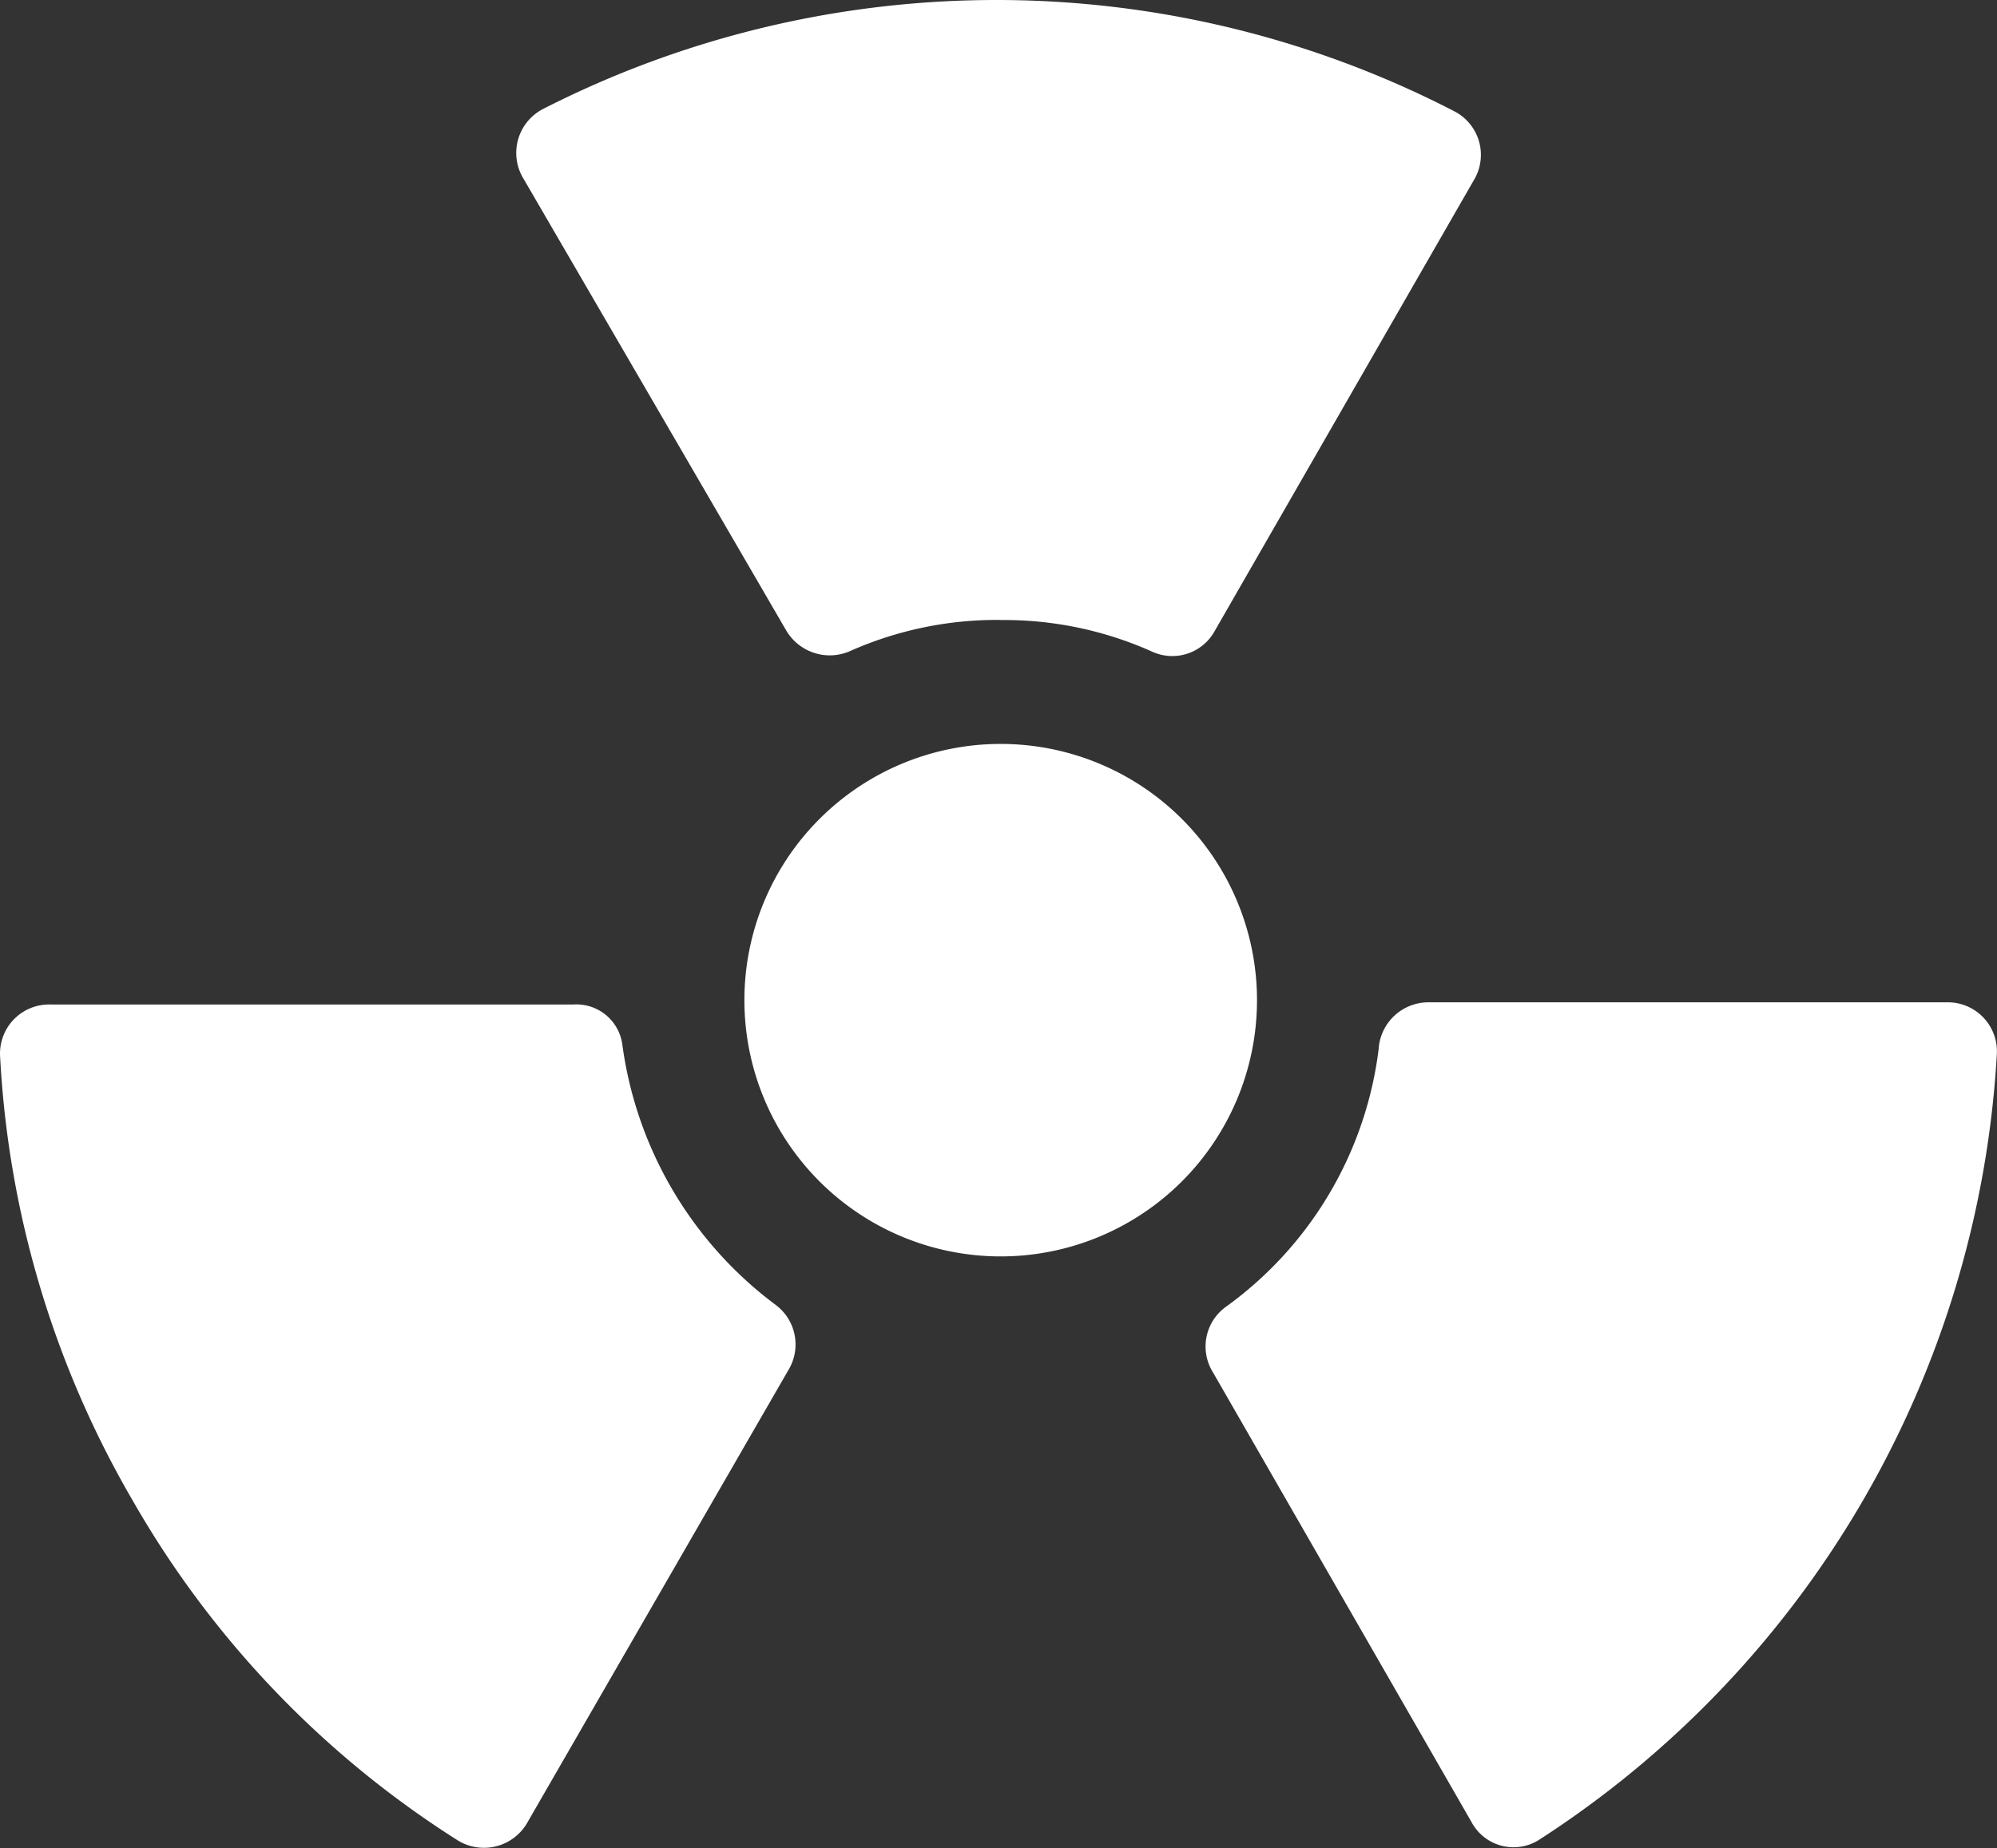
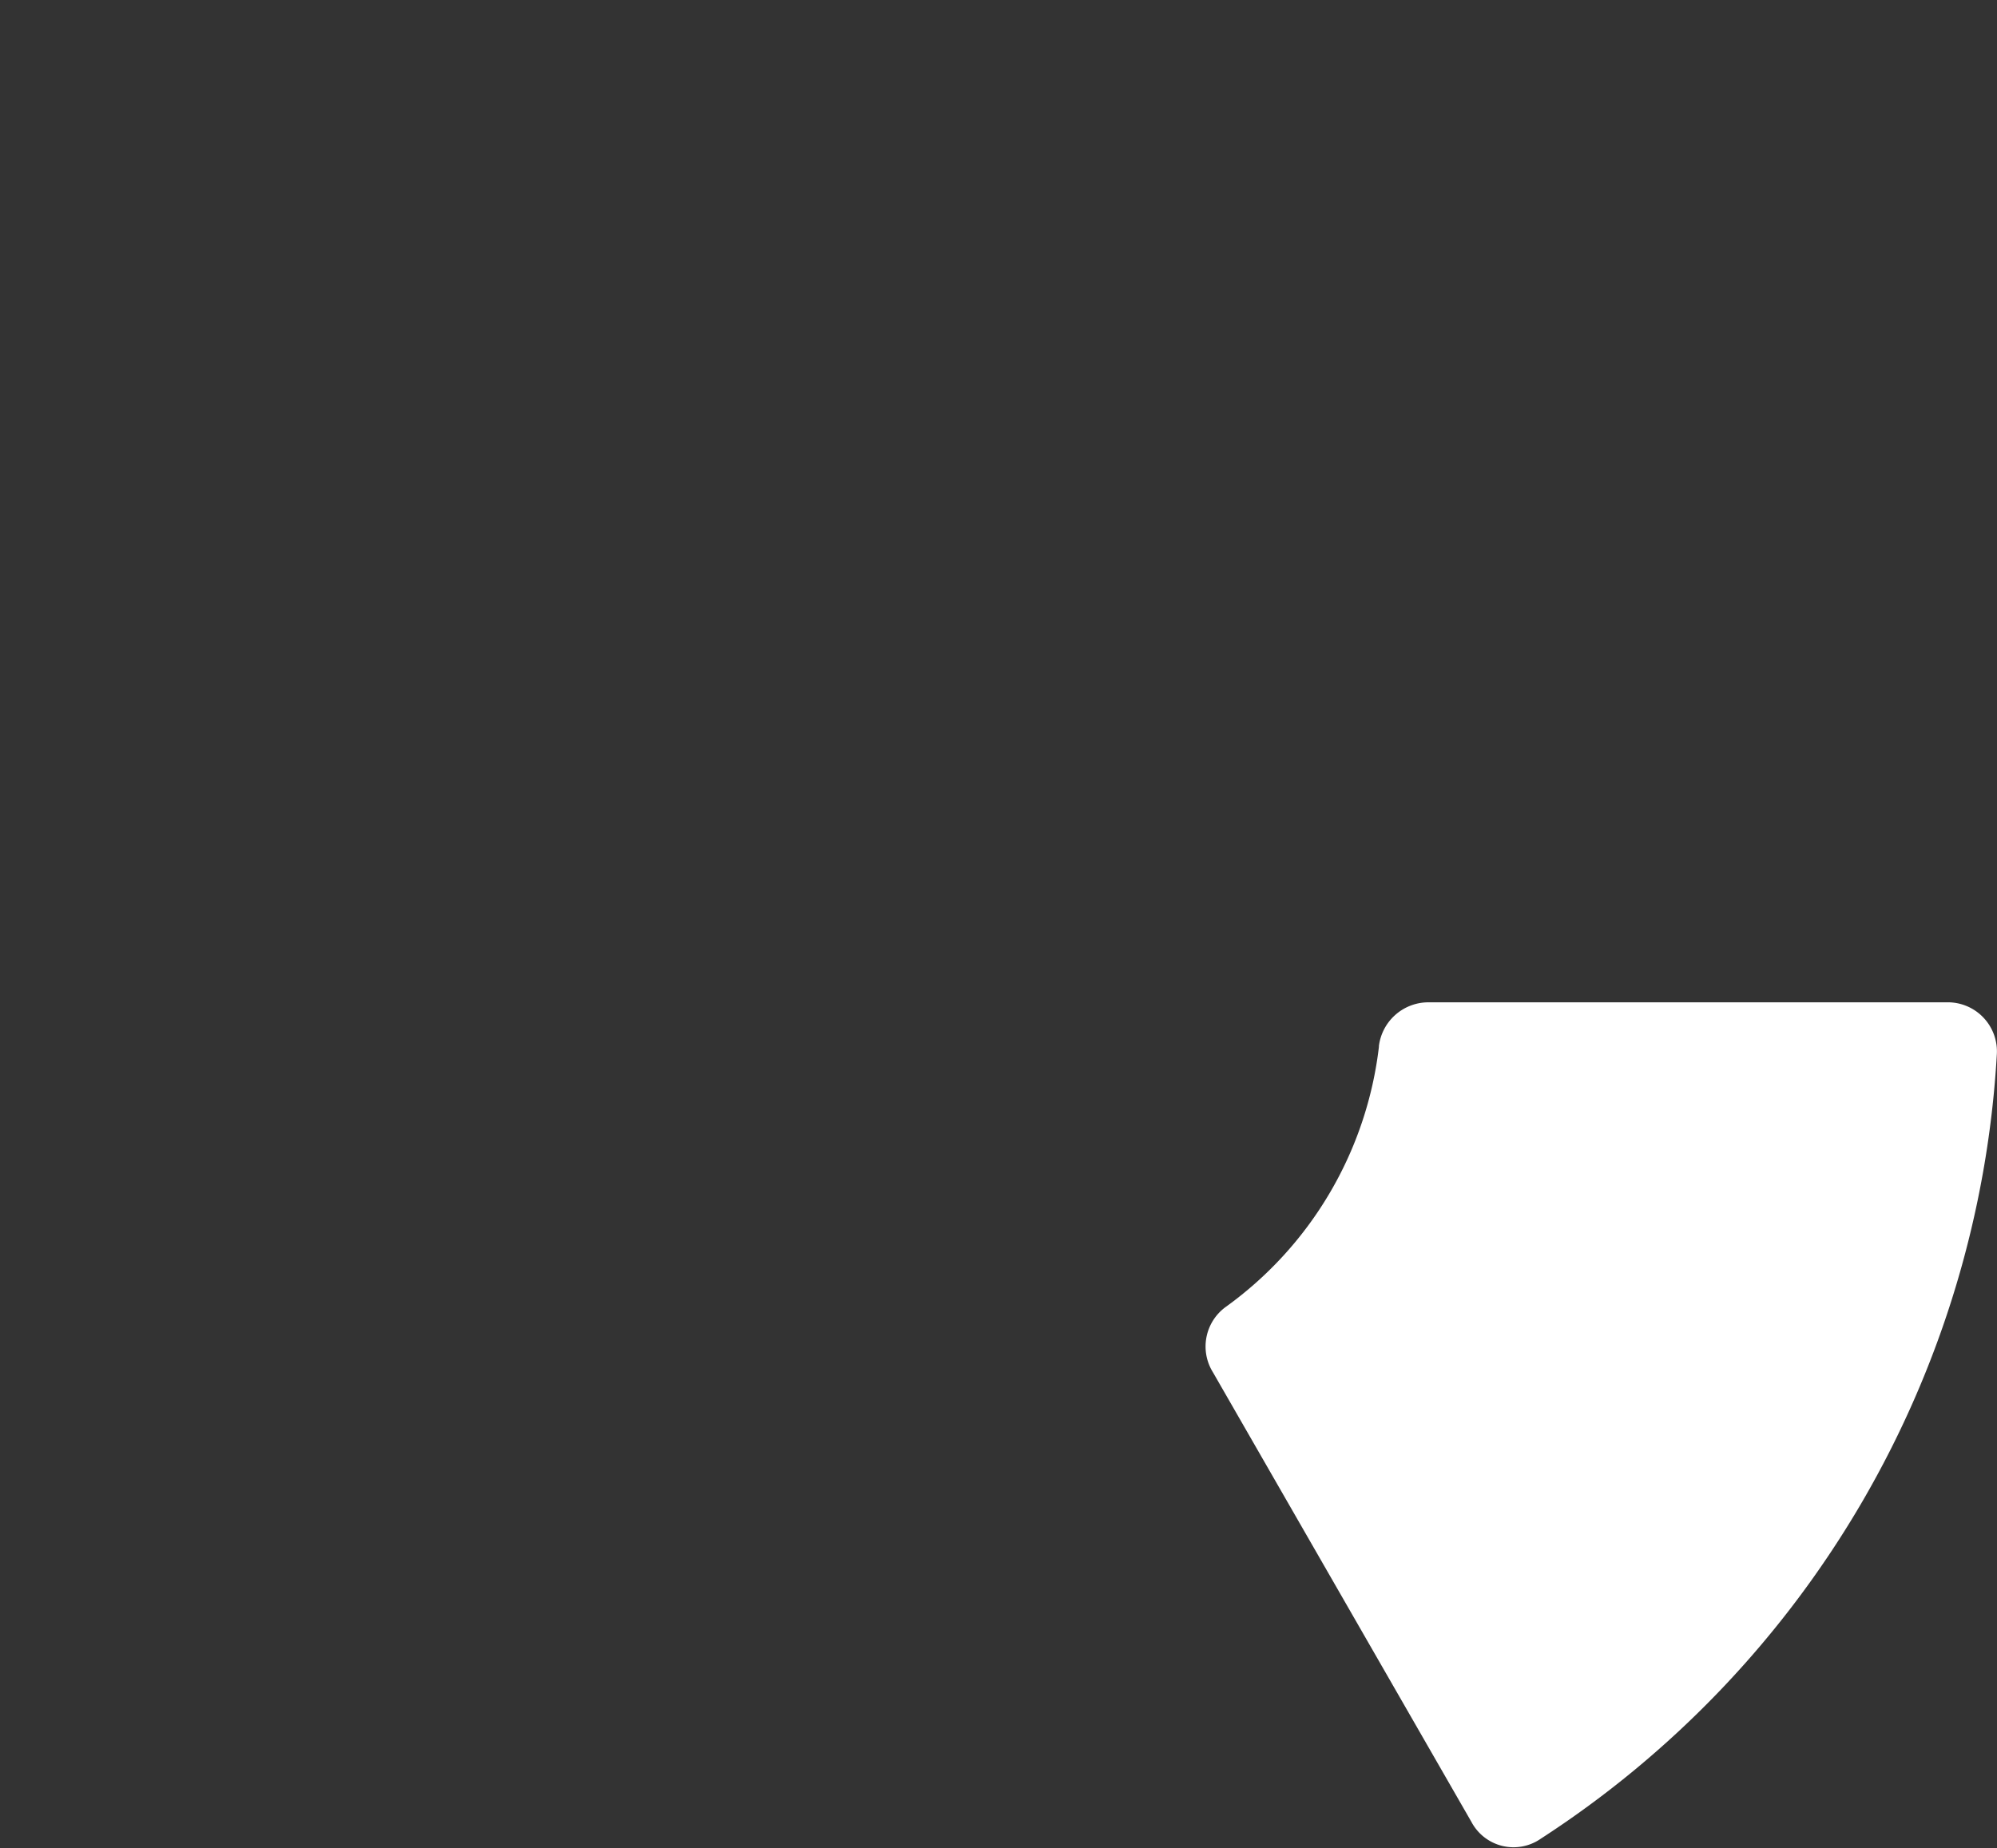
<svg xmlns="http://www.w3.org/2000/svg" id="noun-nuclear-1790595" width="59.996" height="55.534" viewBox="0 0 59.996 55.534">
  <rect x="0" y="0" width="59.996" height="55.534" fill="#333333" stroke="none" />
  <defs>
    <style>
      .cls-1 {
        fill: #fff;
      }
    </style>
  </defs>
-   <path id="Path_565" data-name="Path 565" class="cls-1" d="M339.216,90.6a10.856,10.856,0,0,1,4.546.947,1.454,1.454,0,0,0,1.894-.631L353.423,77.4a1.473,1.473,0,0,0-.568-2.084,29.966,29.966,0,0,0-27.405-.063,1.486,1.486,0,0,0-.568,2.084l7.893,13.576a1.518,1.518,0,0,0,1.894.631,10.856,10.856,0,0,1,4.546-.947Z" transform="translate(-309.155 -71.968)" />
-   <path id="Path_566" data-name="Path 566" class="cls-1" d="M47.166,645.6H31.443a1.475,1.475,0,0,0-1.516,1.579A29.594,29.594,0,0,0,33.906,660.5a29.282,29.282,0,0,0,9.788,10.23,1.5,1.5,0,0,0,2.084-.568l7.83-13.576a1.482,1.482,0,0,0-.379-1.957,11.708,11.708,0,0,1-4.61-7.83,1.392,1.392,0,0,0-1.452-1.2Z" transform="translate(-29.923 -615.415)" />
  <path id="Path_567" data-name="Path 567" class="cls-1" d="M723.551,645.717a11.25,11.25,0,0,1-4.61,7.83,1.469,1.469,0,0,0-.379,1.957l7.767,13.513a1.432,1.432,0,0,0,2.084.505,30.13,30.13,0,0,0,13.7-23.554,1.475,1.475,0,0,0-1.516-1.579H725a1.5,1.5,0,0,0-1.452,1.326Z" transform="translate(-682.123 -614.269)" />
-   <path id="Path_568" data-name="Path 568" class="cls-1" d="M470.207,504.5a7.7,7.7,0,1,1-7.7-7.7,7.7,7.7,0,0,1,7.7,7.7" transform="translate(-432.443 -474.445)" />
</svg>